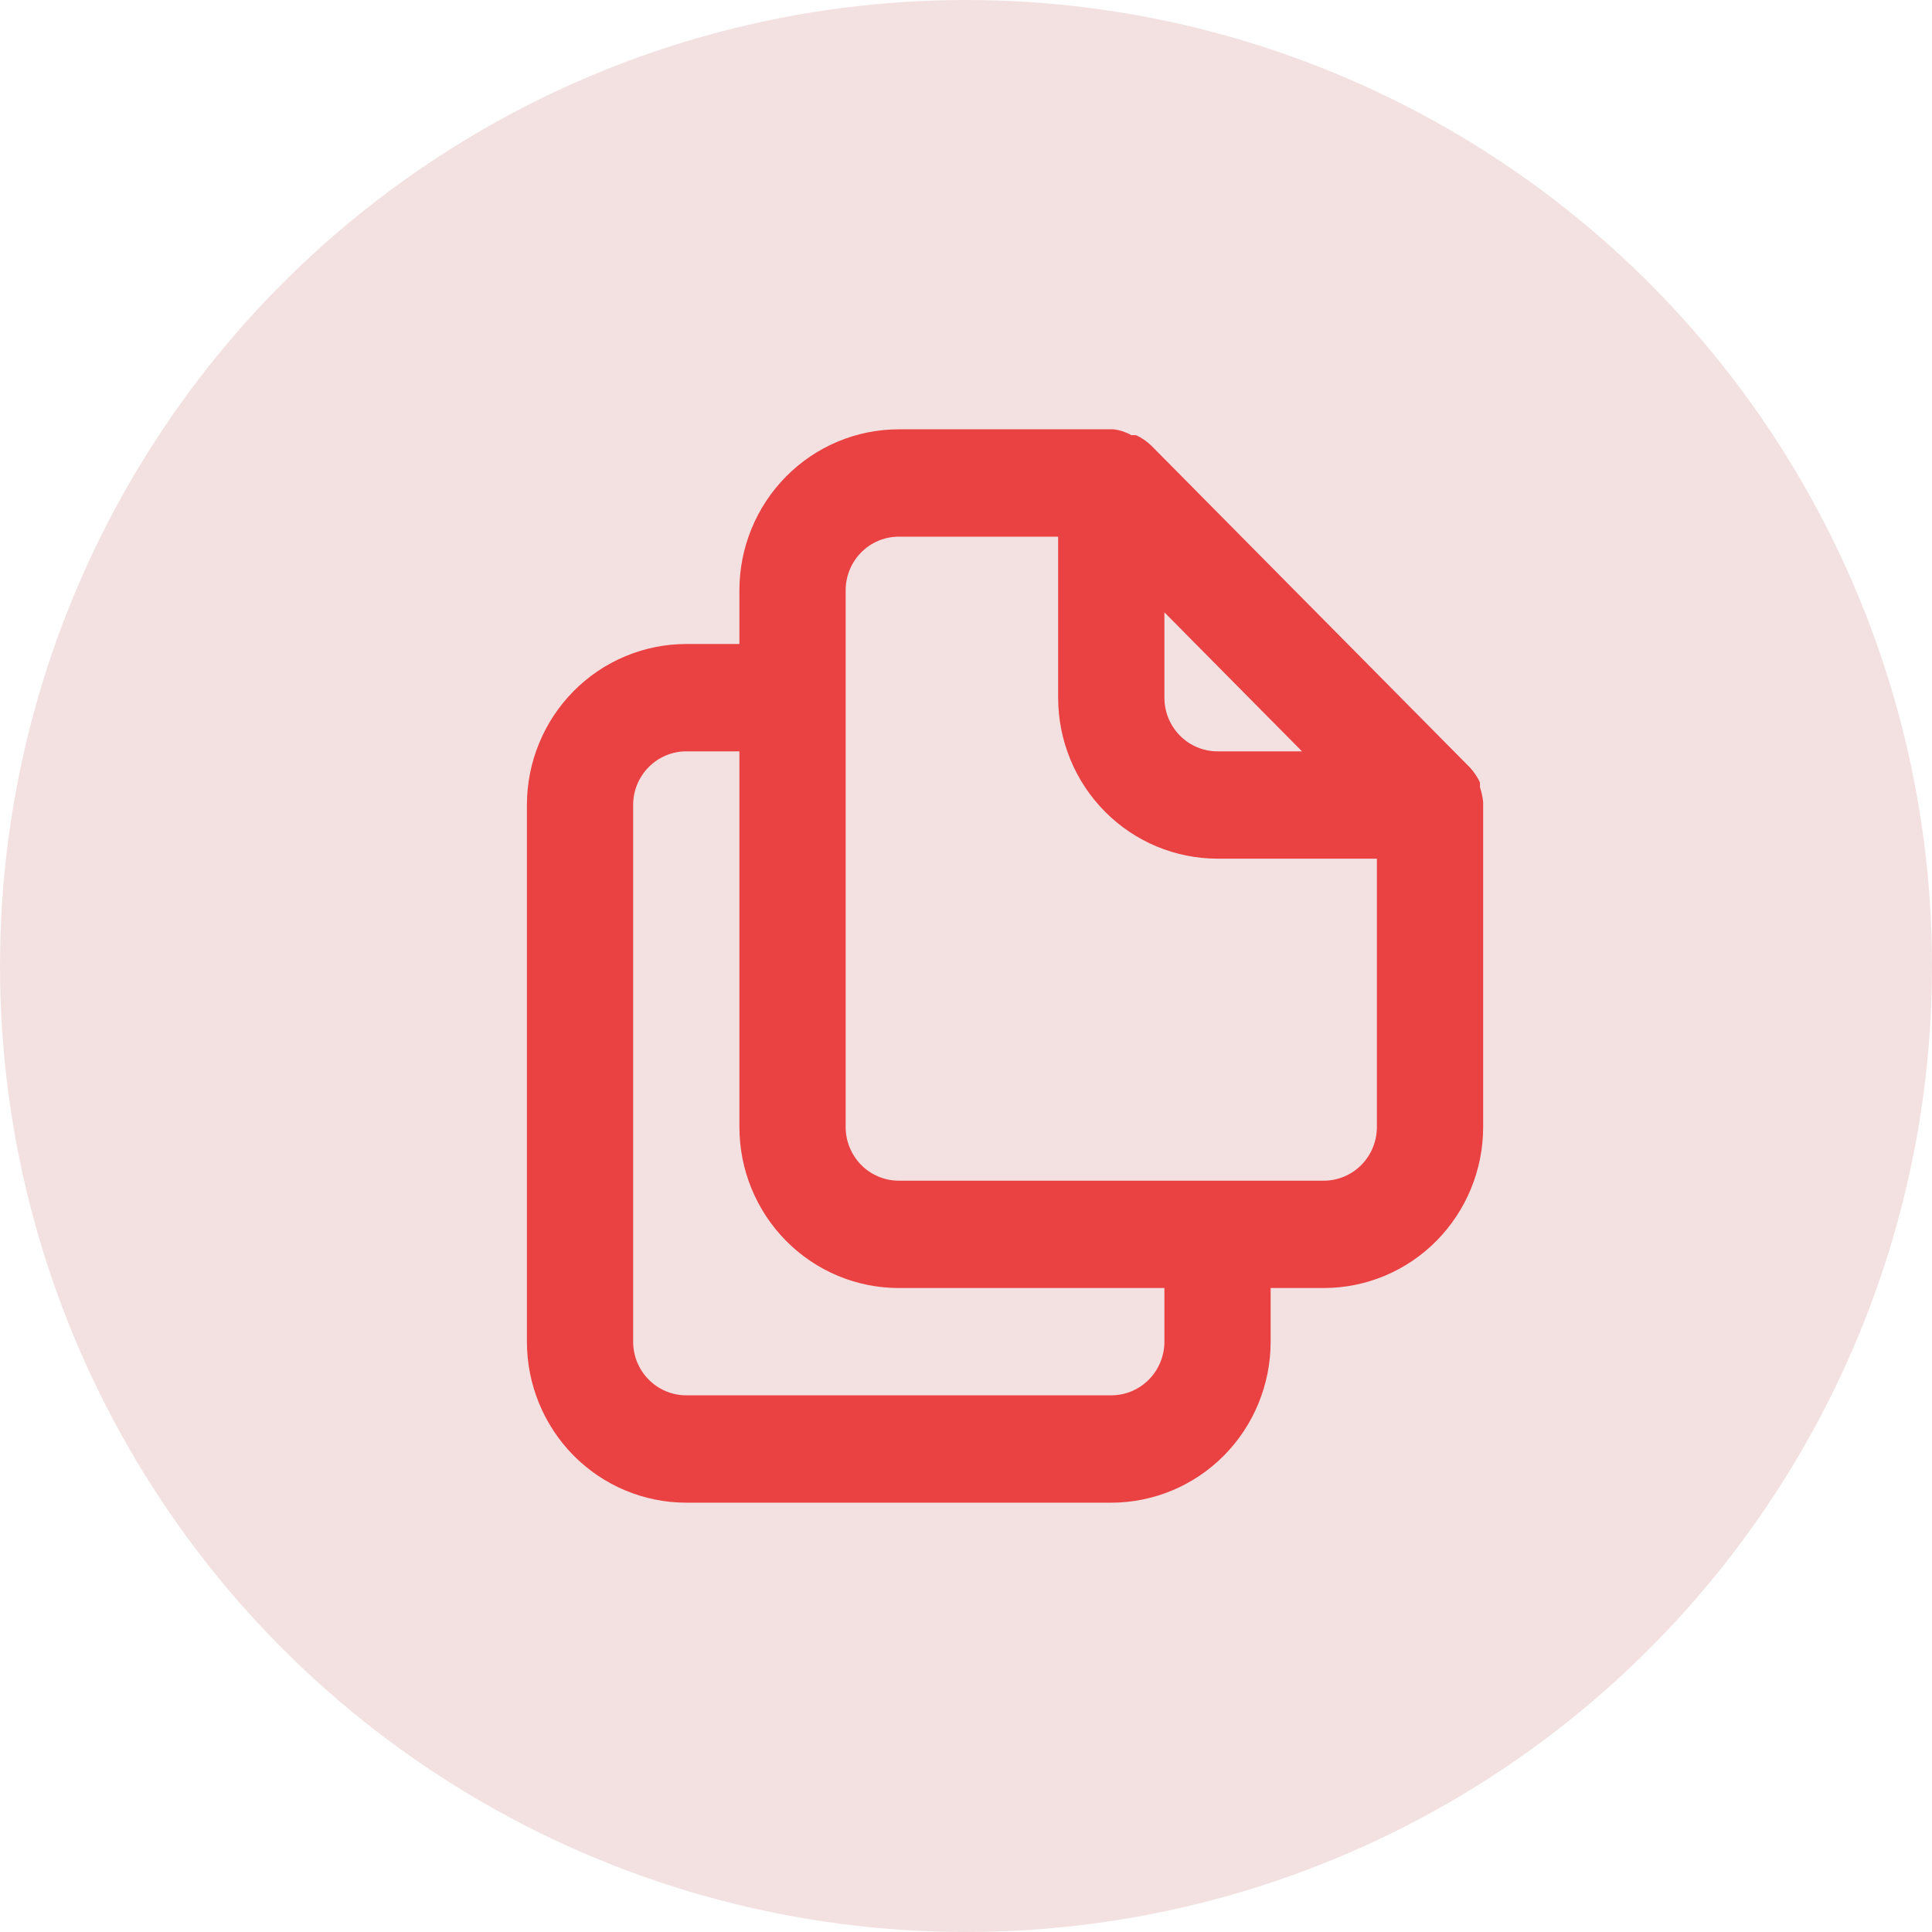
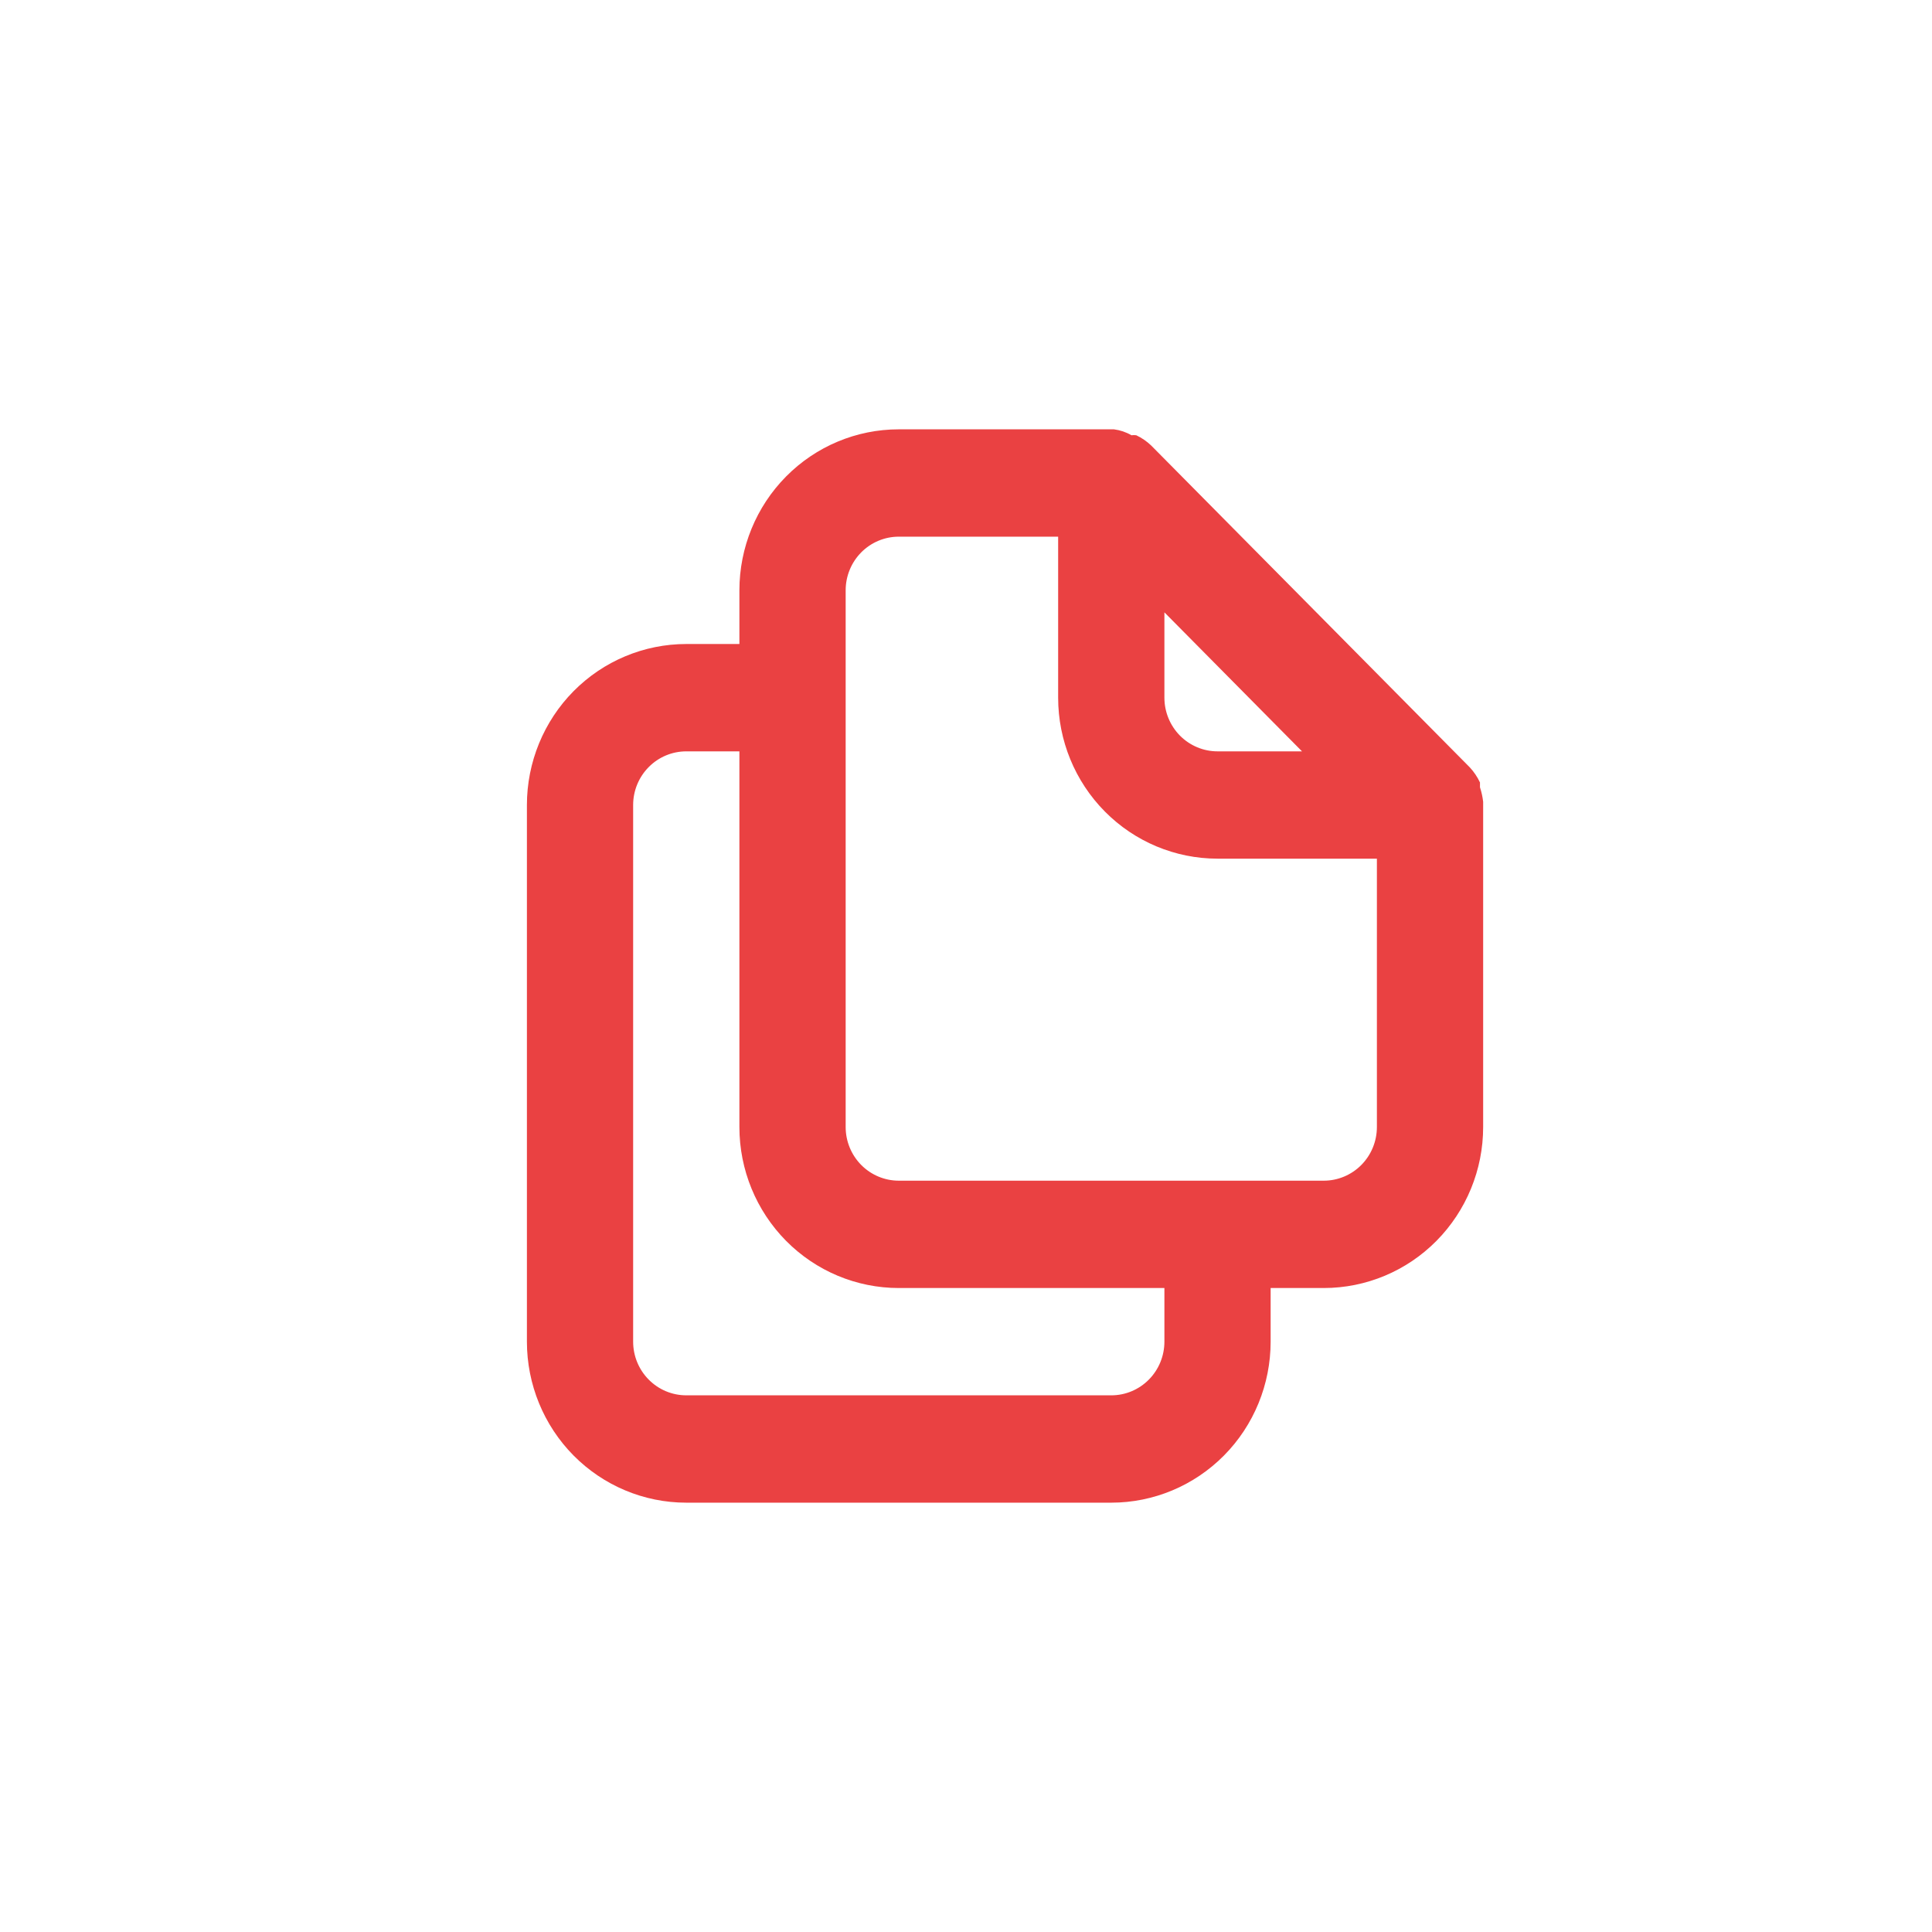
<svg xmlns="http://www.w3.org/2000/svg" width="59" height="59" viewBox="0 0 59 59" fill="none">
-   <circle cx="29.5" cy="29.5" r="29.5" fill="#F3E1E1" />
  <path d="M45.293 24.485C45.276 24.335 45.243 24.186 45.196 24.043V23.895C45.117 23.727 45.013 23.572 44.887 23.436L35.153 13.603C35.019 13.476 34.866 13.37 34.699 13.292C34.651 13.285 34.601 13.285 34.553 13.292C34.388 13.196 34.206 13.135 34.018 13.111H27.447C26.156 13.111 24.918 13.629 24.006 14.551C23.093 15.473 22.58 16.724 22.58 18.028V19.667H20.958C19.667 19.667 18.429 20.185 17.516 21.107C16.604 22.029 16.091 23.28 16.091 24.584V40.972C16.091 42.276 16.604 43.527 17.516 44.449C18.429 45.371 19.667 45.889 20.958 45.889H33.937C35.227 45.889 36.465 45.371 37.378 44.449C38.291 43.527 38.803 42.276 38.803 40.972V39.334H40.426C41.717 39.334 42.955 38.816 43.867 37.894C44.78 36.971 45.293 35.721 45.293 34.417V24.584C45.293 24.584 45.293 24.584 45.293 24.485ZM35.559 18.7L39.761 22.945H37.181C36.751 22.945 36.338 22.772 36.034 22.465C35.73 22.157 35.559 21.74 35.559 21.306V18.7ZM35.559 40.972C35.559 41.407 35.388 41.824 35.084 42.131C34.779 42.439 34.367 42.611 33.937 42.611H20.958C20.528 42.611 20.115 42.439 19.811 42.131C19.506 41.824 19.335 41.407 19.335 40.972V24.584C19.335 24.149 19.506 23.732 19.811 23.425C20.115 23.117 20.528 22.945 20.958 22.945H22.58V34.417C22.58 35.721 23.093 36.971 24.006 37.894C24.918 38.816 26.156 39.334 27.447 39.334H35.559V40.972ZM42.048 34.417C42.048 34.852 41.877 35.268 41.573 35.576C41.269 35.883 40.856 36.056 40.426 36.056H27.447C27.017 36.056 26.604 35.883 26.3 35.576C25.996 35.268 25.825 34.852 25.825 34.417V18.028C25.825 17.593 25.996 17.177 26.3 16.869C26.604 16.562 27.017 16.389 27.447 16.389H32.314V21.306C32.314 22.61 32.827 23.86 33.74 24.782C34.652 25.704 35.89 26.222 37.181 26.222H42.048V34.417Z" fill="#EA4142" />
</svg>